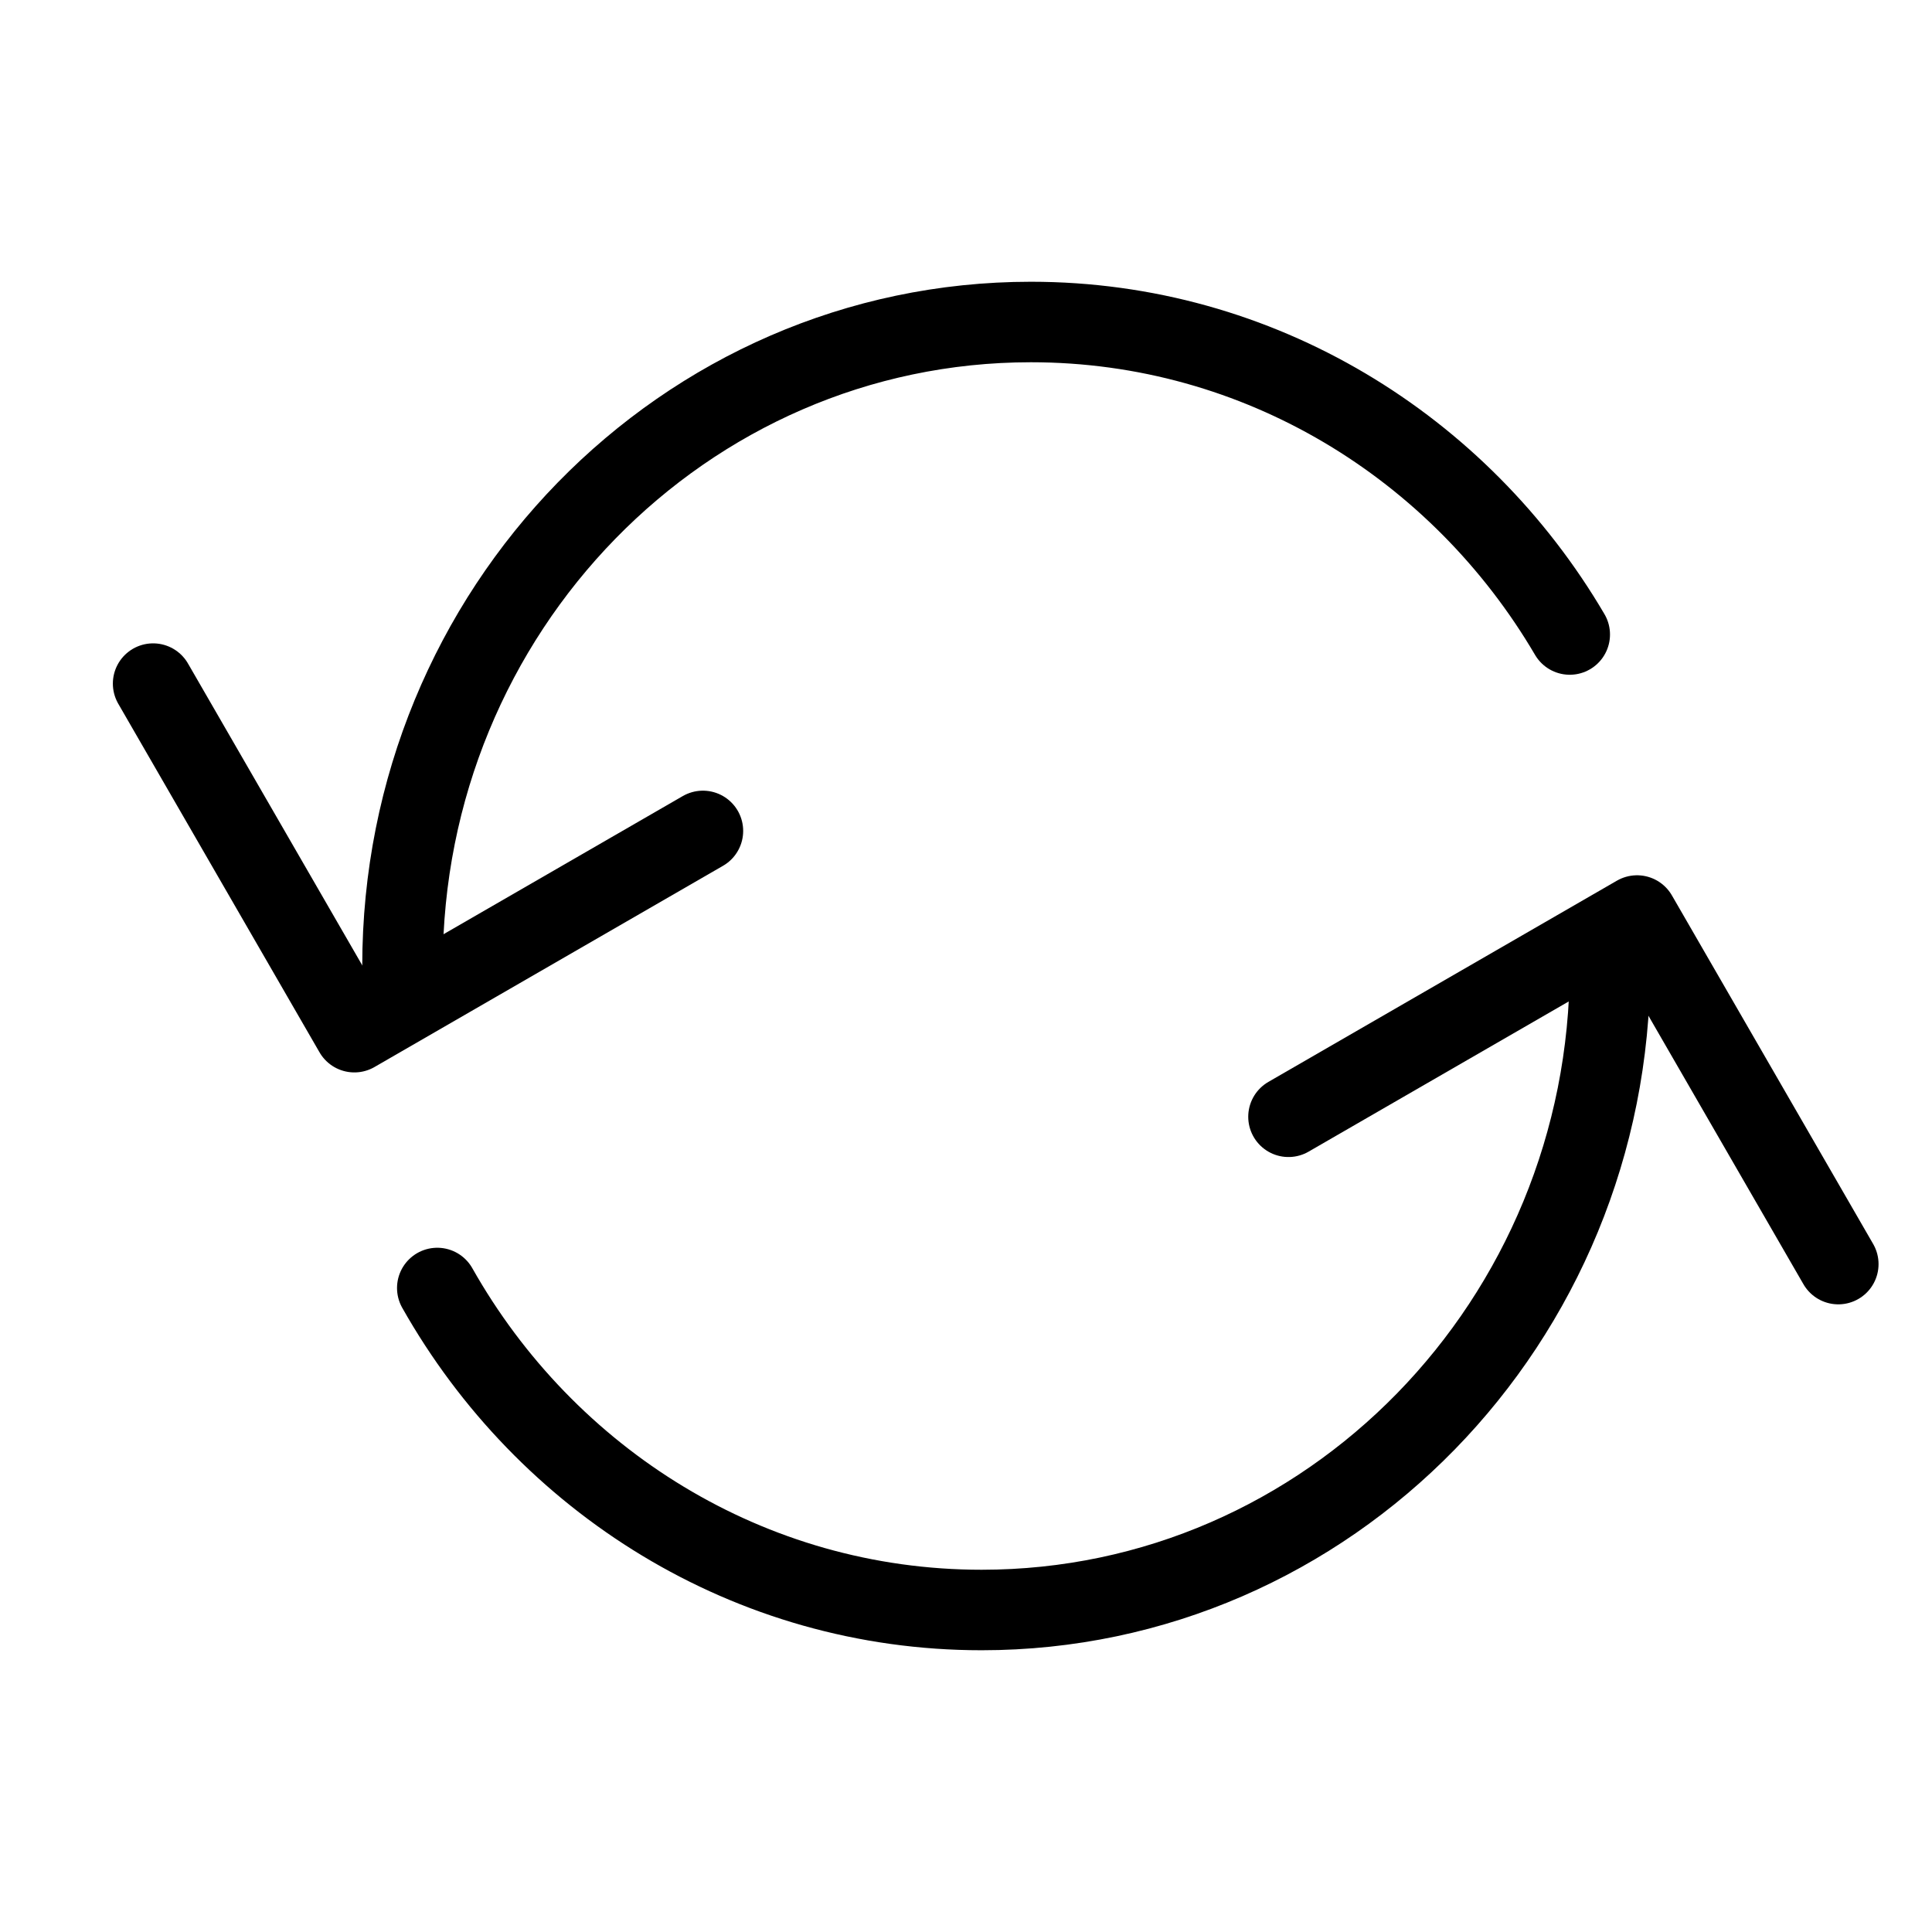
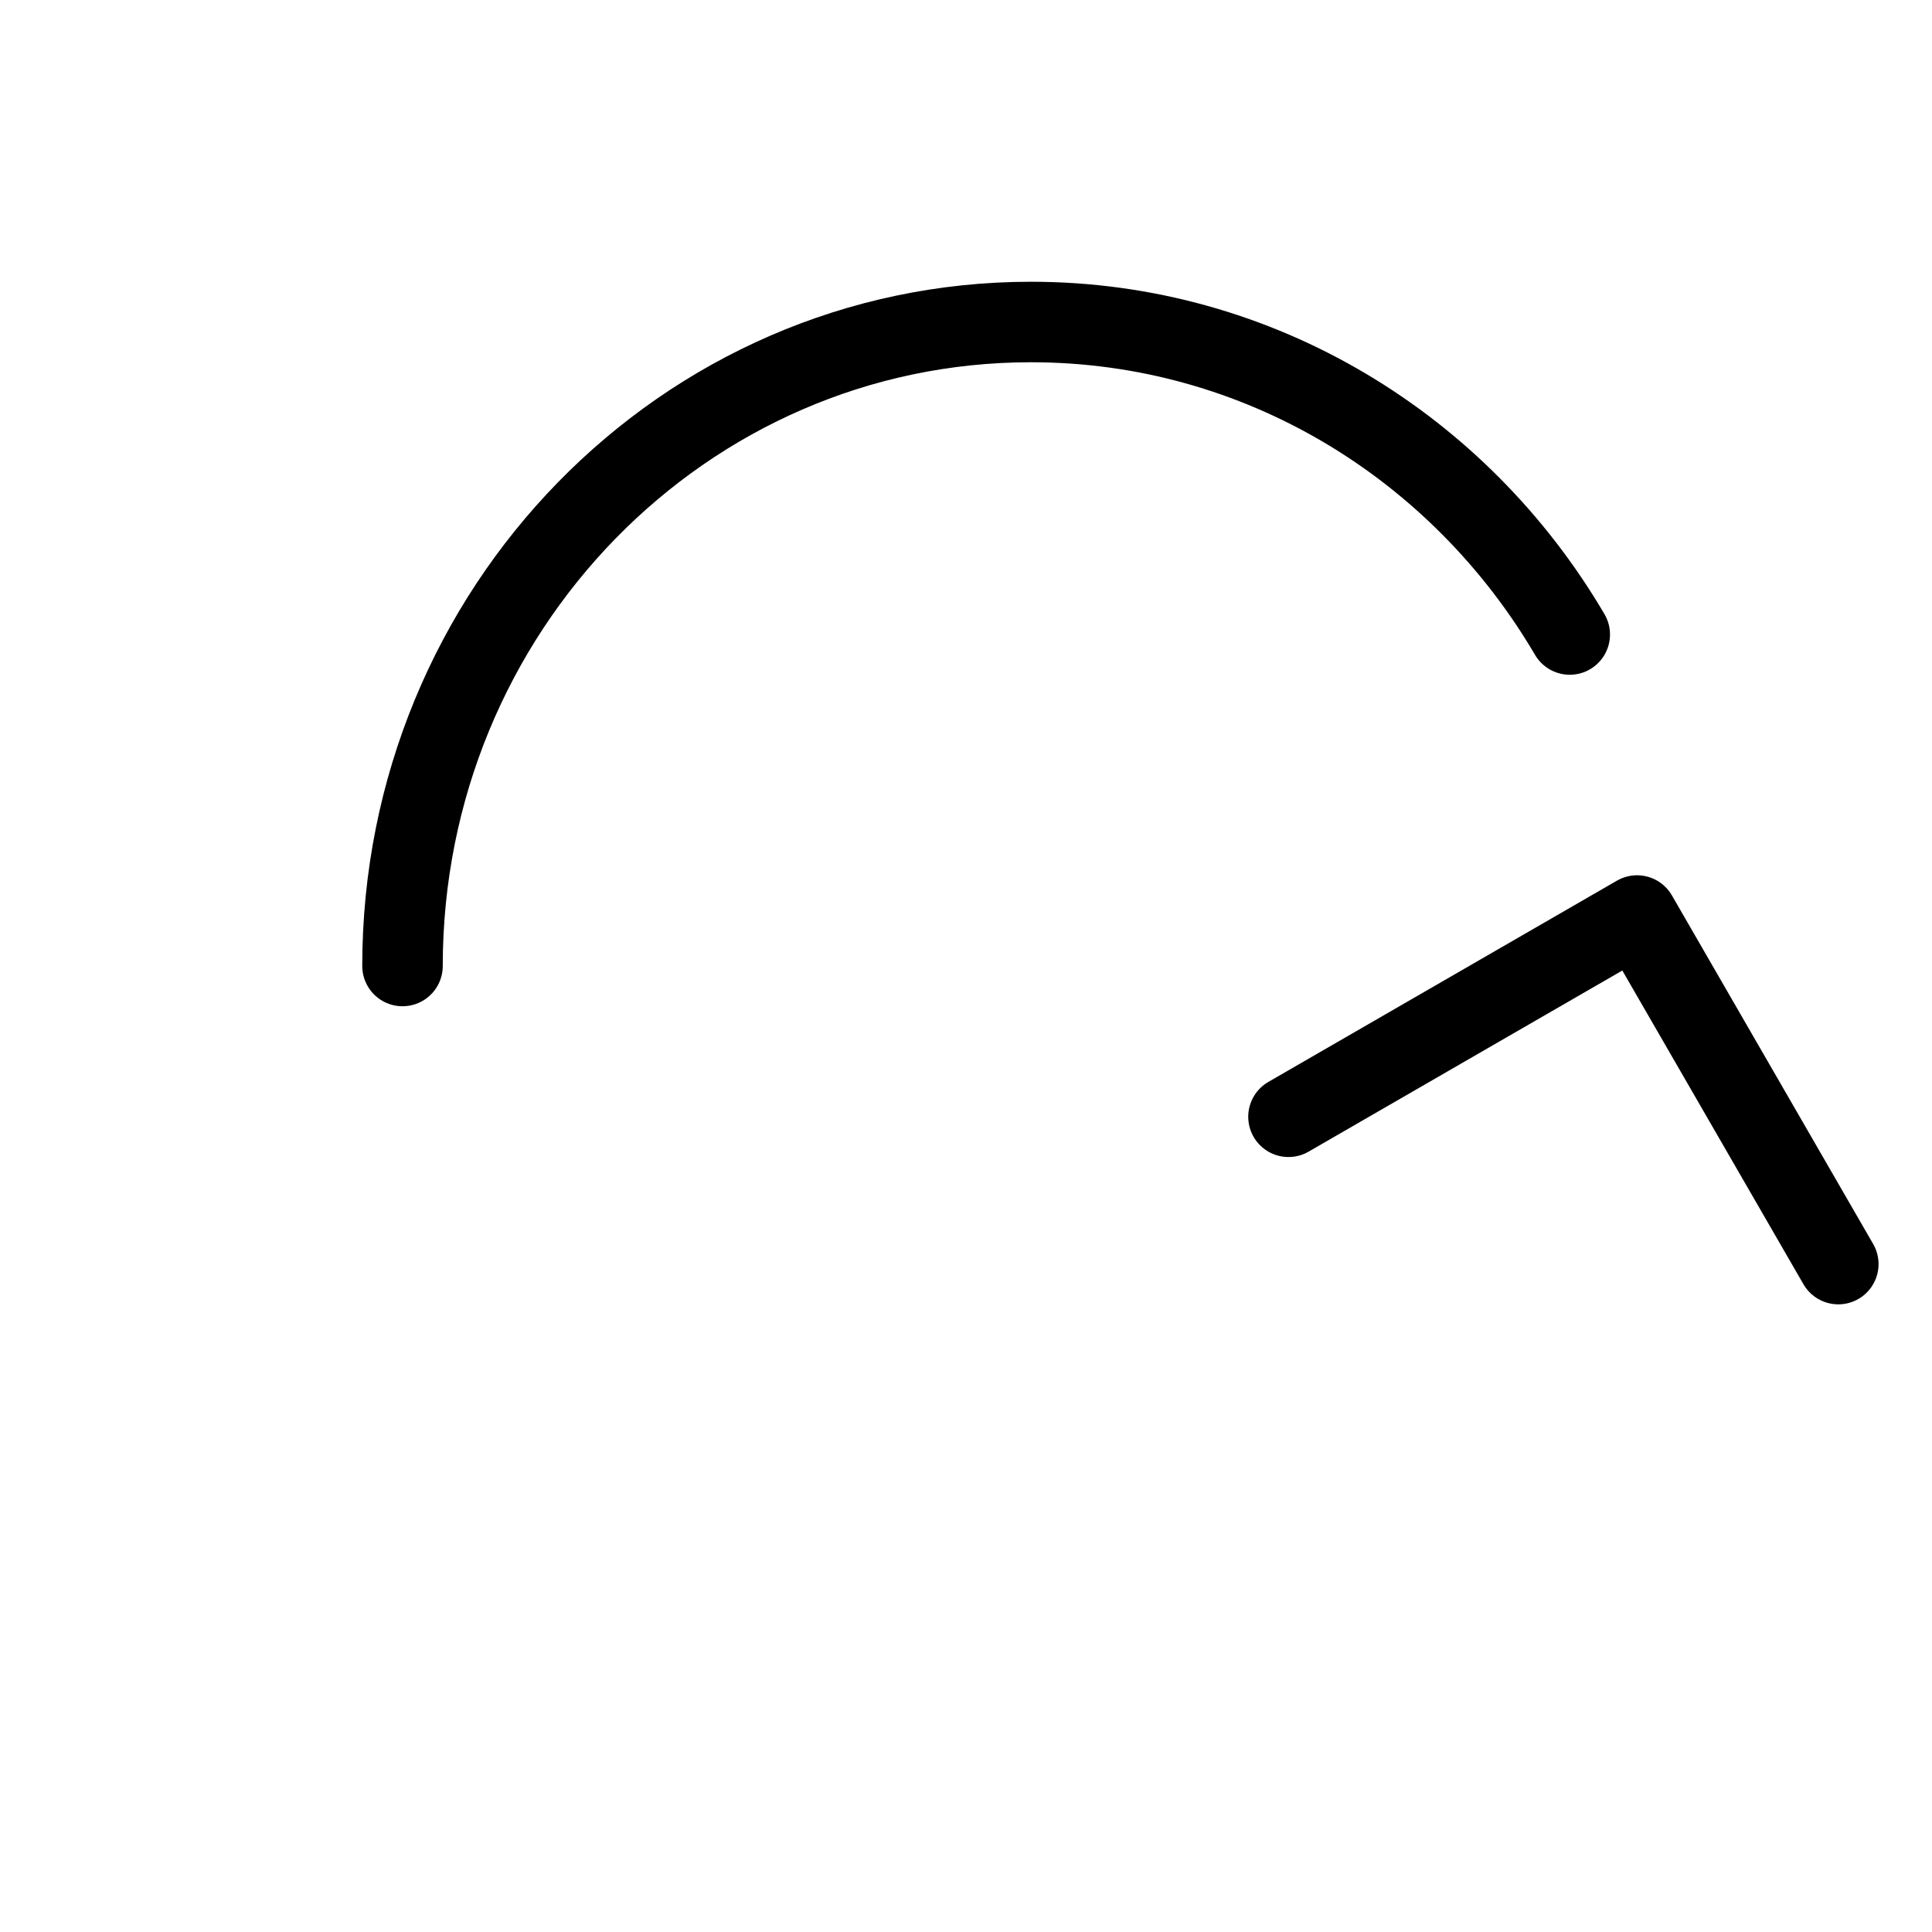
<svg xmlns="http://www.w3.org/2000/svg" width="24" height="24" viewBox="0 0 24 24" fill="none">
-   <path d="M1.902 8.492L4.402 12.822L8.732 10.322" stroke="black" stroke-linecap="round" stroke-linejoin="round" />
  <path d="M22.836 15.703L20.336 11.373L16.006 13.873" stroke="black" stroke-linecap="round" stroke-linejoin="round" />
  <path d="M5 12C5 7.582 8.495 4 12.806 4C15.648 4 18.135 5.556 19.5 7.882" stroke="black" stroke-linecap="round" />
-   <path d="M20 12C20 16.418 16.505 20 12.194 20C9.304 20 6.782 18.391 5.432 16" stroke="black" stroke-linecap="round" />
</svg>